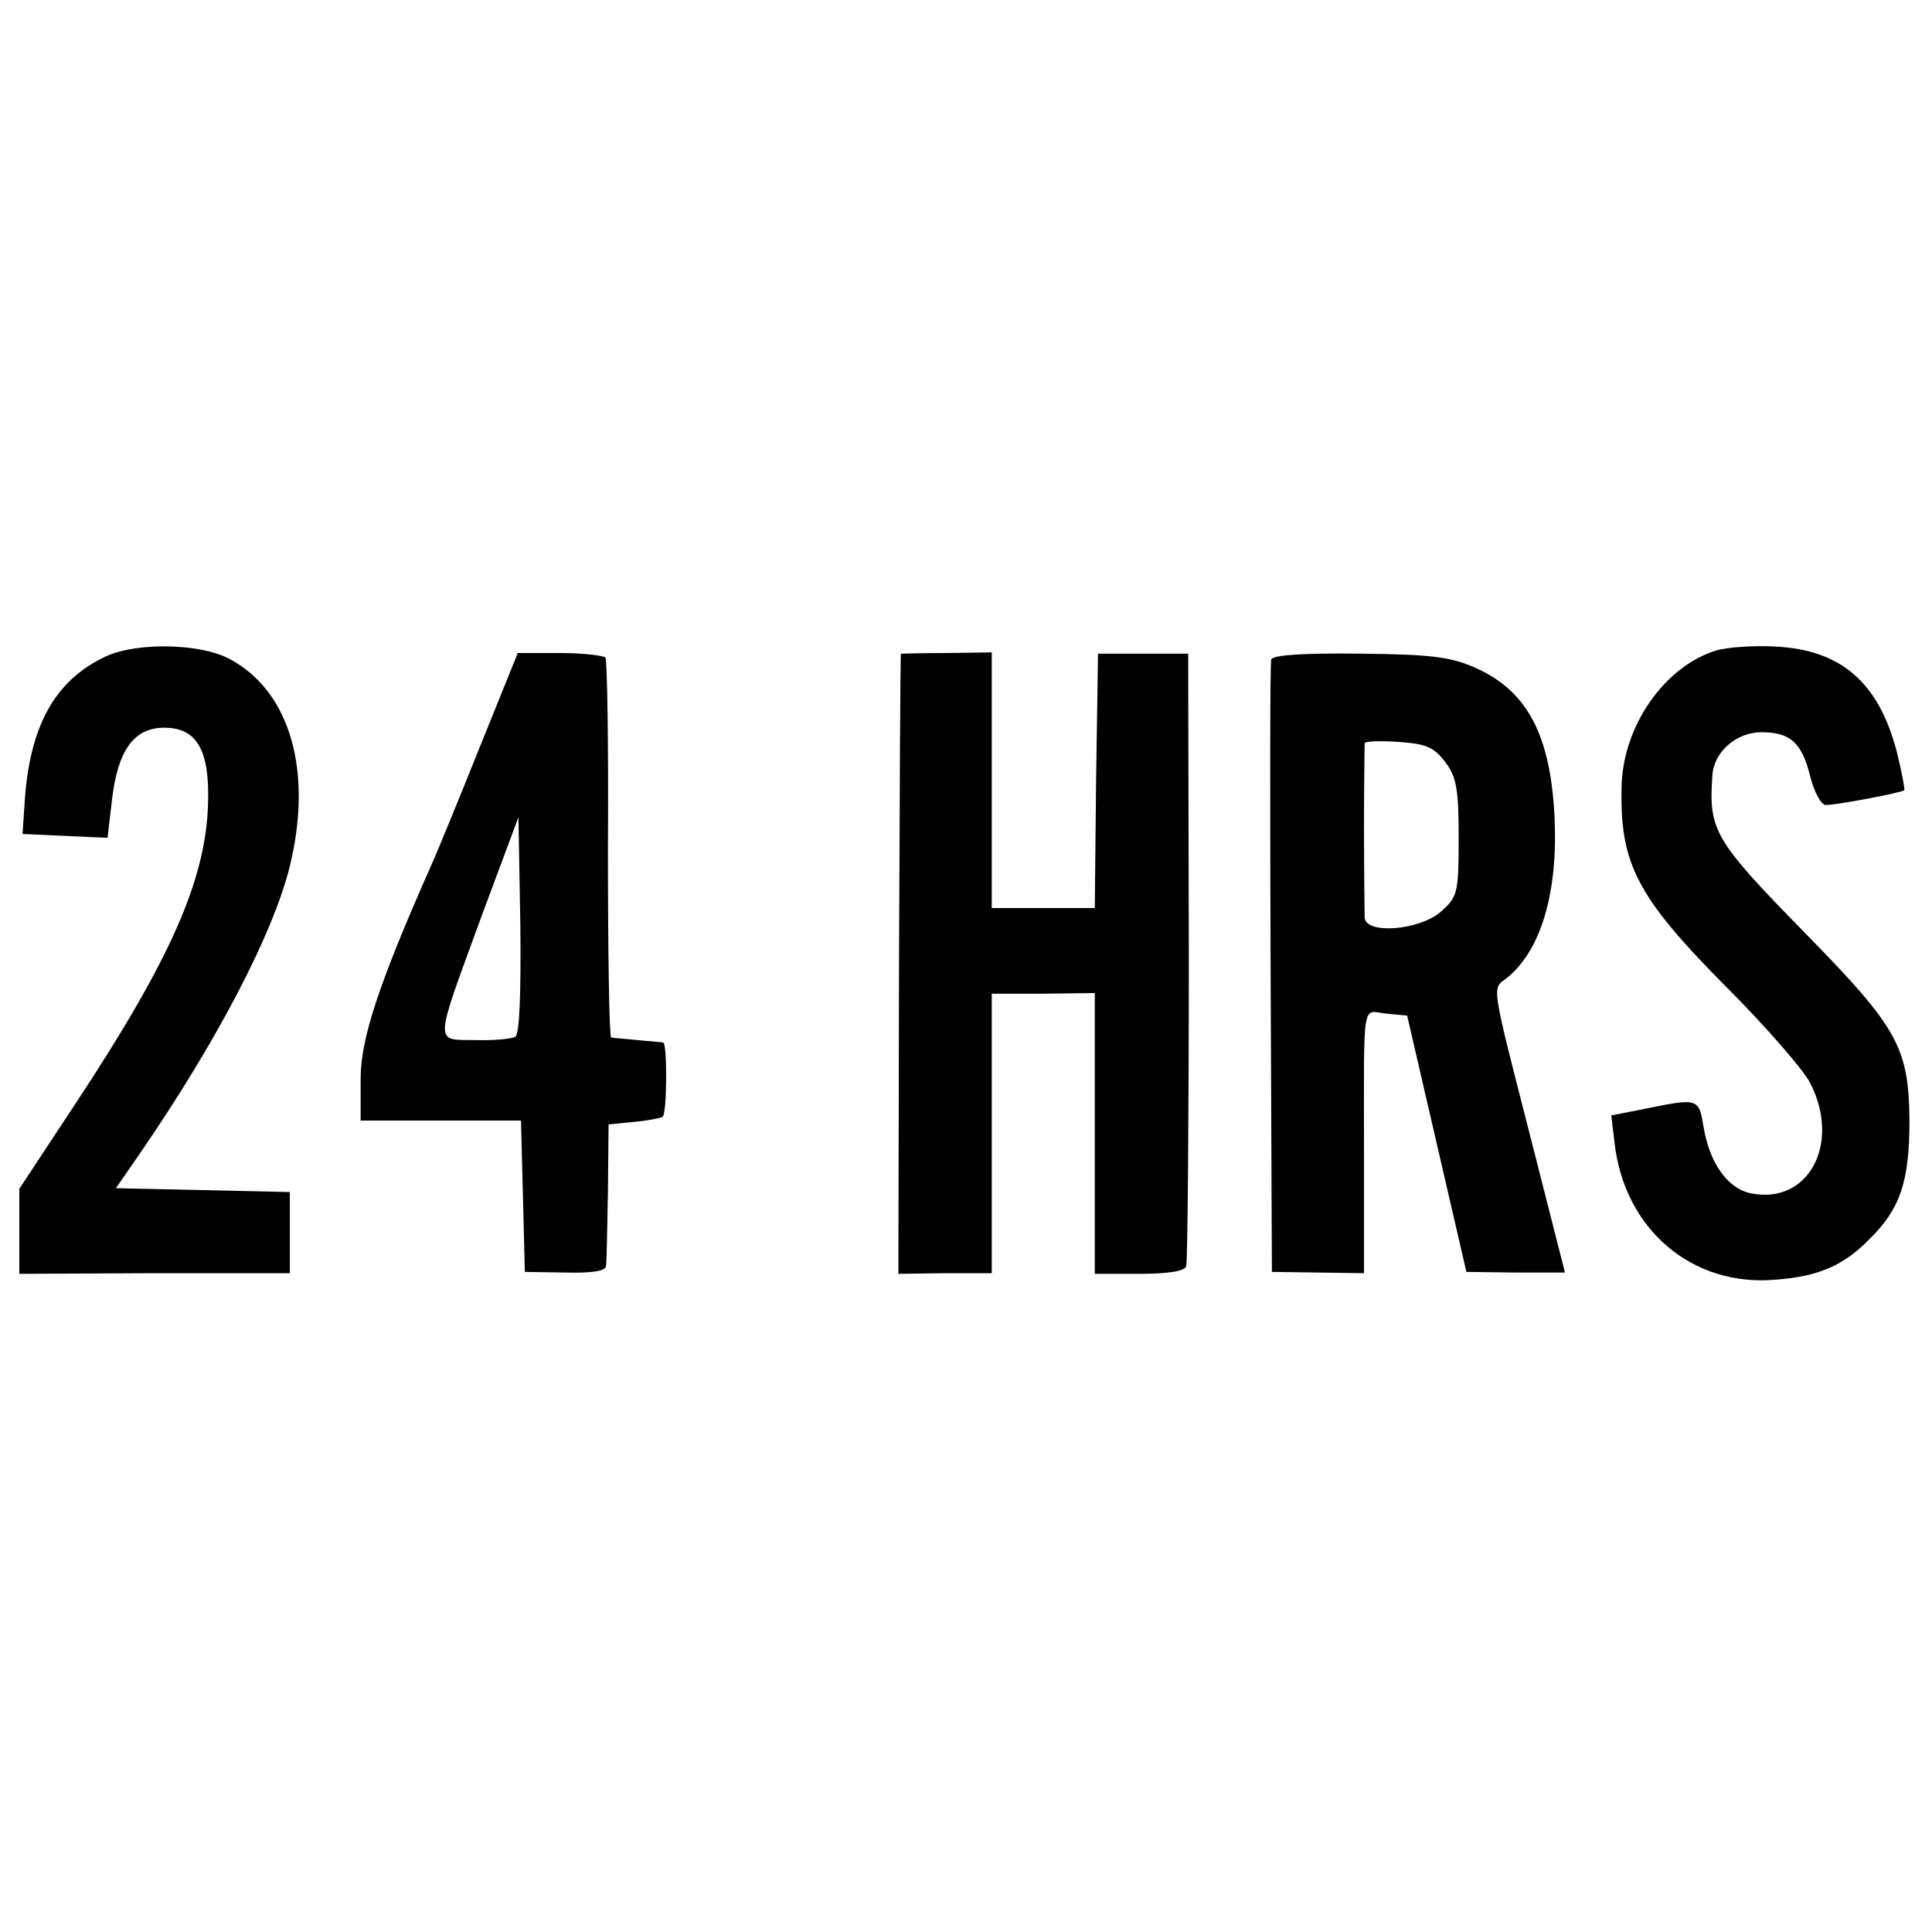
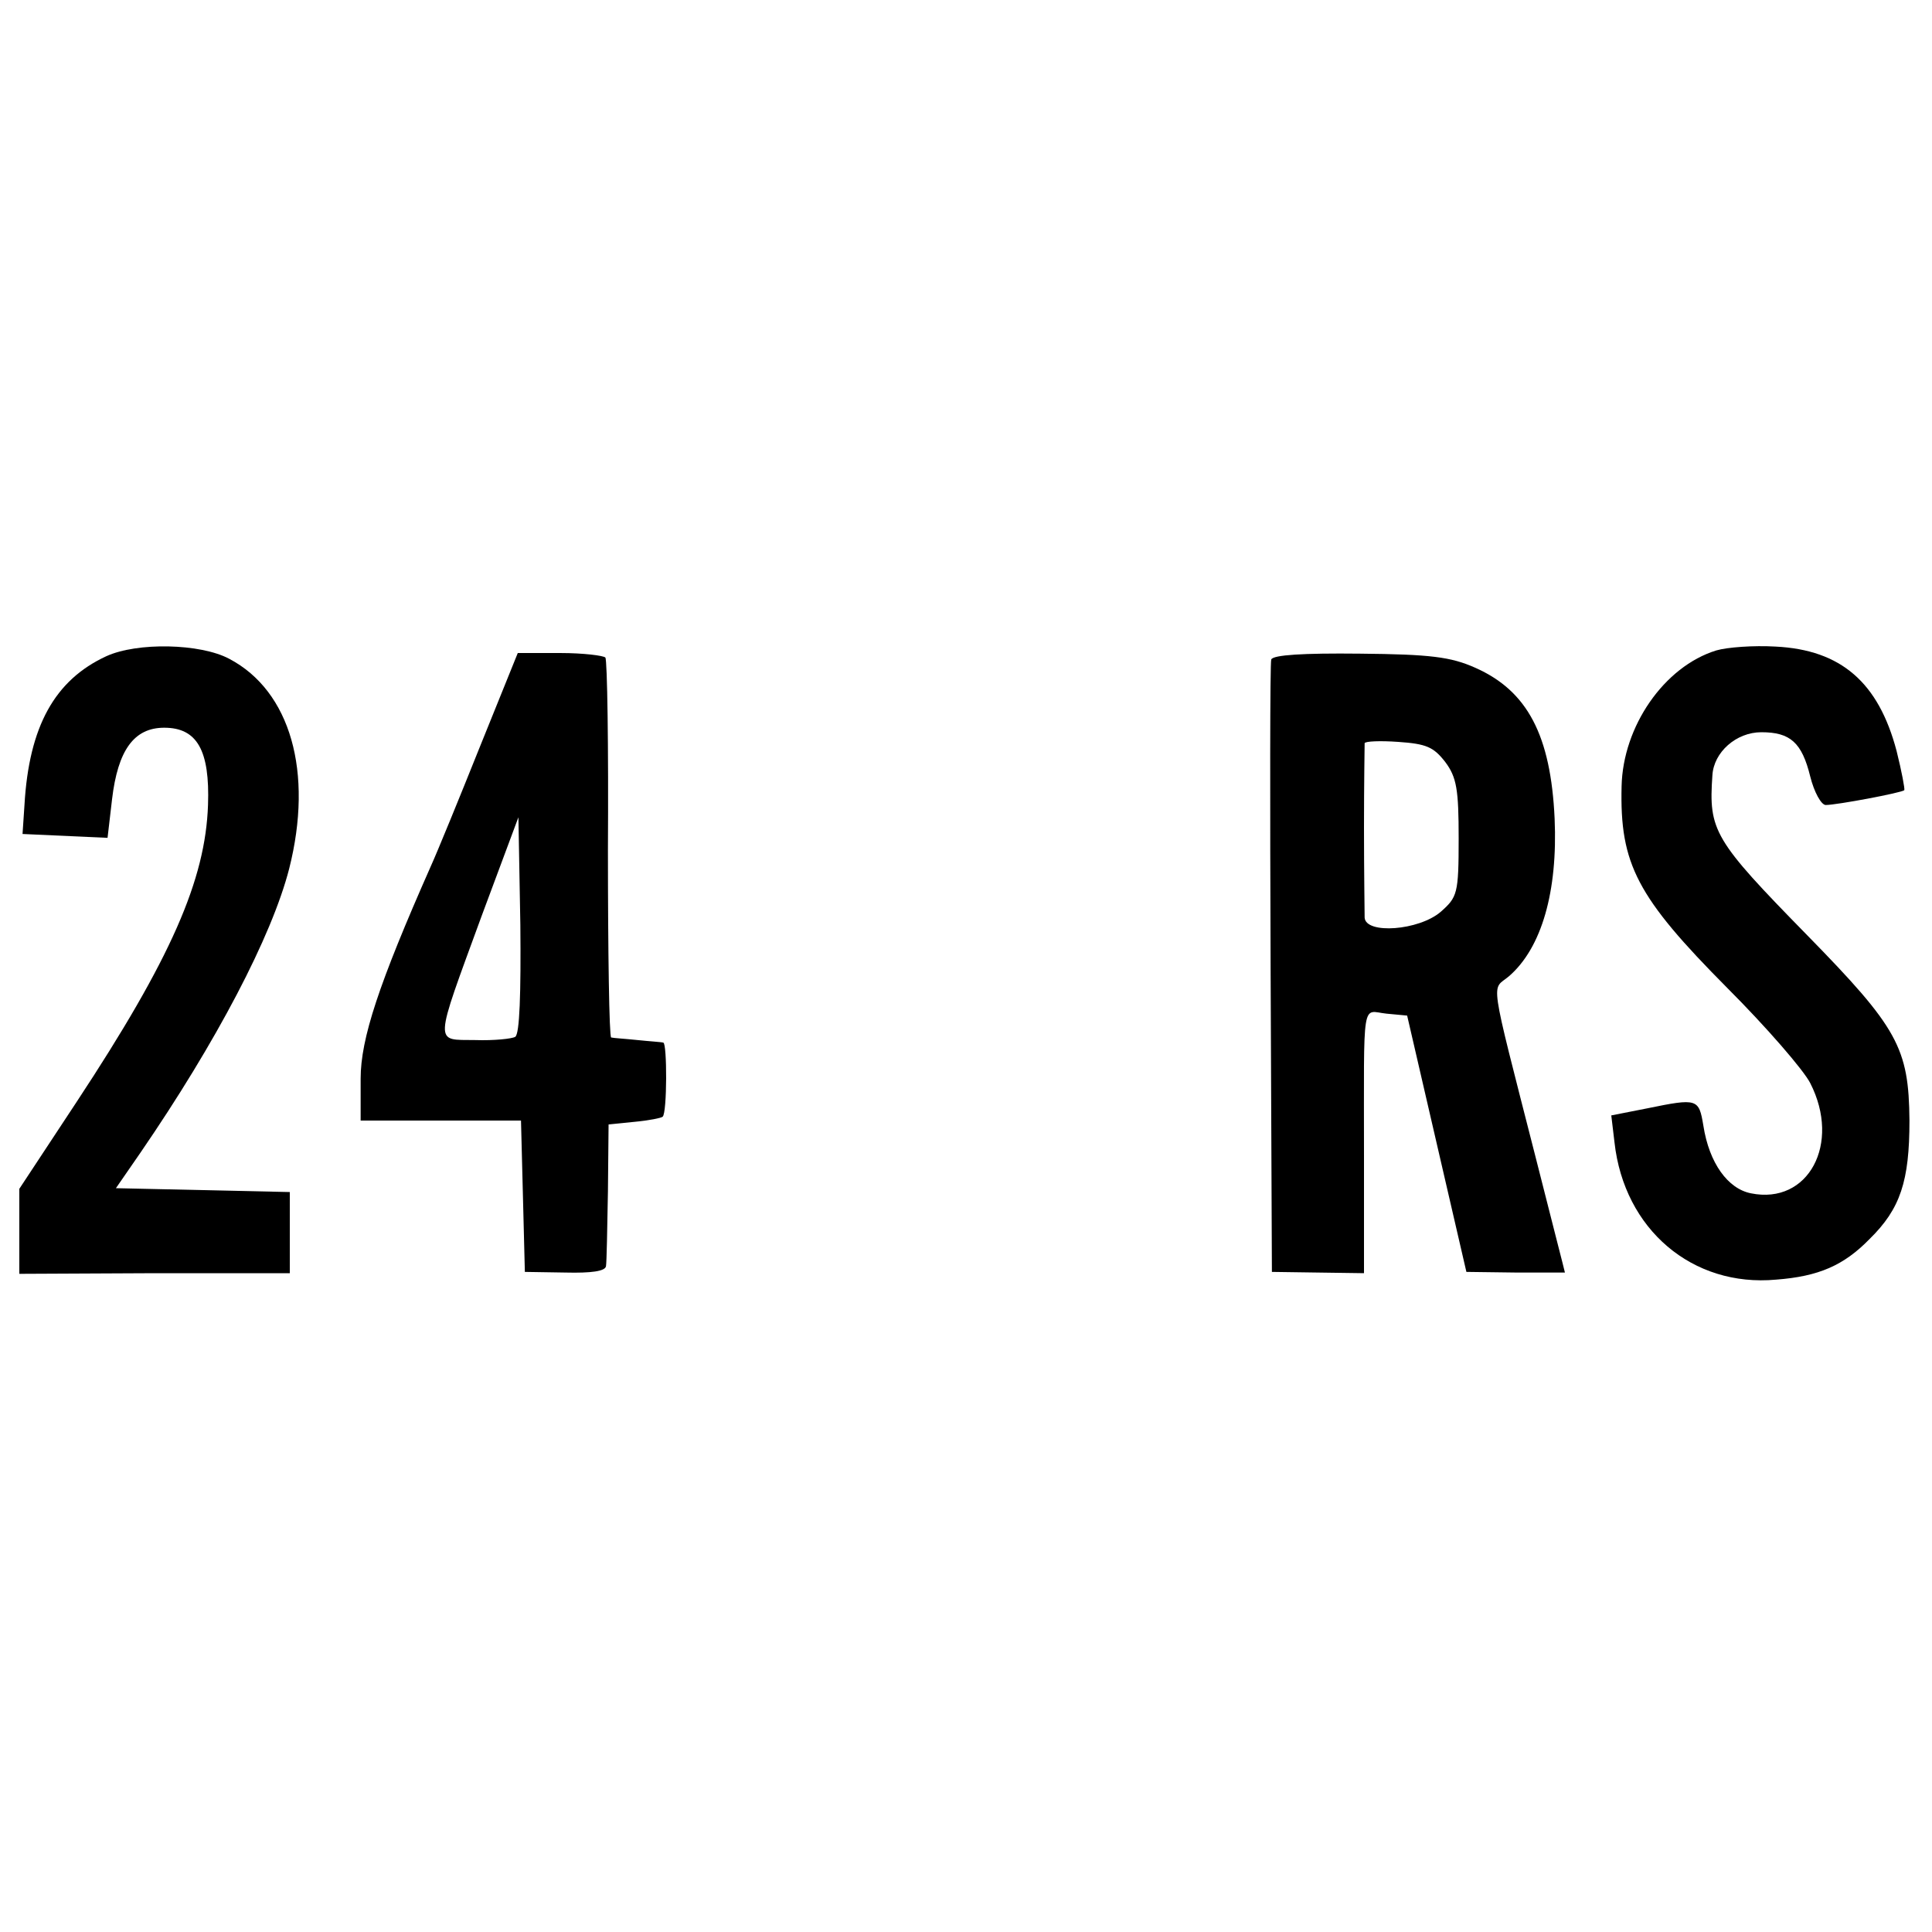
<svg xmlns="http://www.w3.org/2000/svg" version="1.0" width="300pt" height="300pt" viewBox="0 0 300 300" preserveAspectRatio="xMidYMid meet">
  <g transform="translate(0,300) scale(0.1,-0.1)" fill="#000000" stroke="none">
    <path d="M165 1981 c-80 -37 -120 -109 -127 -231 l-3 -45 66 -3 66 -3 7 60 c9 76 34 111 81 111 51 0 71 -35 68 -120 -4 -116 -57 -238 -204 -461 l-89 -135 0 -66 0 -66 210 1 210 0 0 63 0 63 -135 3 -135 3 38 55 c118 172 204 336 231 441 38 150 2 276 -93 326 -45 24 -143 26 -191 4z" />
    <path d="M2665 1990 c-81 -25 -145 -118 -147 -211 -3 -121 24 -172 164 -313 61 -61 119 -128 129 -148 48 -94 -3 -189 -92 -171 -36 7 -65 47 -74 105 -7 42 -9 43 -87 27 l-56 -11 5 -42 c15 -135 121 -225 251 -213 66 5 105 22 145 63 48 47 62 90 62 184 -1 113 -18 144 -159 288 -145 148 -153 162 -147 248 2 36 37 67 76 67 45 0 63 -16 76 -69 6 -24 17 -44 24 -44 17 0 118 19 122 23 1 2 -4 29 -12 61 -28 106 -86 157 -188 162 -34 2 -75 -1 -92 -6z" />
    <path d="M745 1840 c-32 -80 -66 -163 -76 -185 -81 -183 -109 -268 -109 -330 l0 -65 125 0 124 0 3 -117 3 -118 63 -1 c40 -1 62 2 63 10 1 6 2 58 3 116 l1 104 40 4 c22 2 42 6 44 8 7 6 7 114 1 115 -3 1 -21 2 -40 4 -19 2 -37 3 -41 4 -3 1 -5 132 -5 292 1 160 -1 294 -4 298 -3 3 -34 7 -70 7 l-66 0 -59 -146z m55 -450 c-5 -3 -33 -6 -62 -5 -64 1 -65 -12 10 193 l57 153 3 -167 c1 -106 -1 -170 -8 -174z" />
-     <path d="M1399 1985 c-1 0 -2 -217 -3 -481 l-1 -482 72 1 73 0 0 217 0 217 80 0 80 1 0 -218 0 -218 69 0 c44 0 71 4 73 12 2 6 4 223 4 481 l-1 470 -70 0 -70 0 -3 -197 -2 -198 -80 0 -80 0 0 198 0 199 -70 -1 c-38 0 -71 -1 -71 -1z" />
    <path d="M1974 1976 c-2 -6 -2 -222 -1 -481 l2 -470 71 -1 72 -1 0 181 c0 251 -4 226 35 222 l32 -3 46 -199 46 -199 77 -1 c42 0 76 0 76 0 0 1 -21 82 -46 181 -73 286 -68 256 -41 279 51 44 76 132 71 245 -6 129 -42 198 -123 234 -38 17 -70 21 -179 22 -89 1 -135 -2 -138 -9z m270 -159 c18 -24 21 -43 21 -119 0 -86 -2 -91 -28 -114 -34 -29 -116 -35 -118 -9 0 8 -1 71 -1 140 0 69 1 127 1 131 1 3 24 4 52 2 44 -3 55 -8 73 -31z" />
  </g>
</svg>